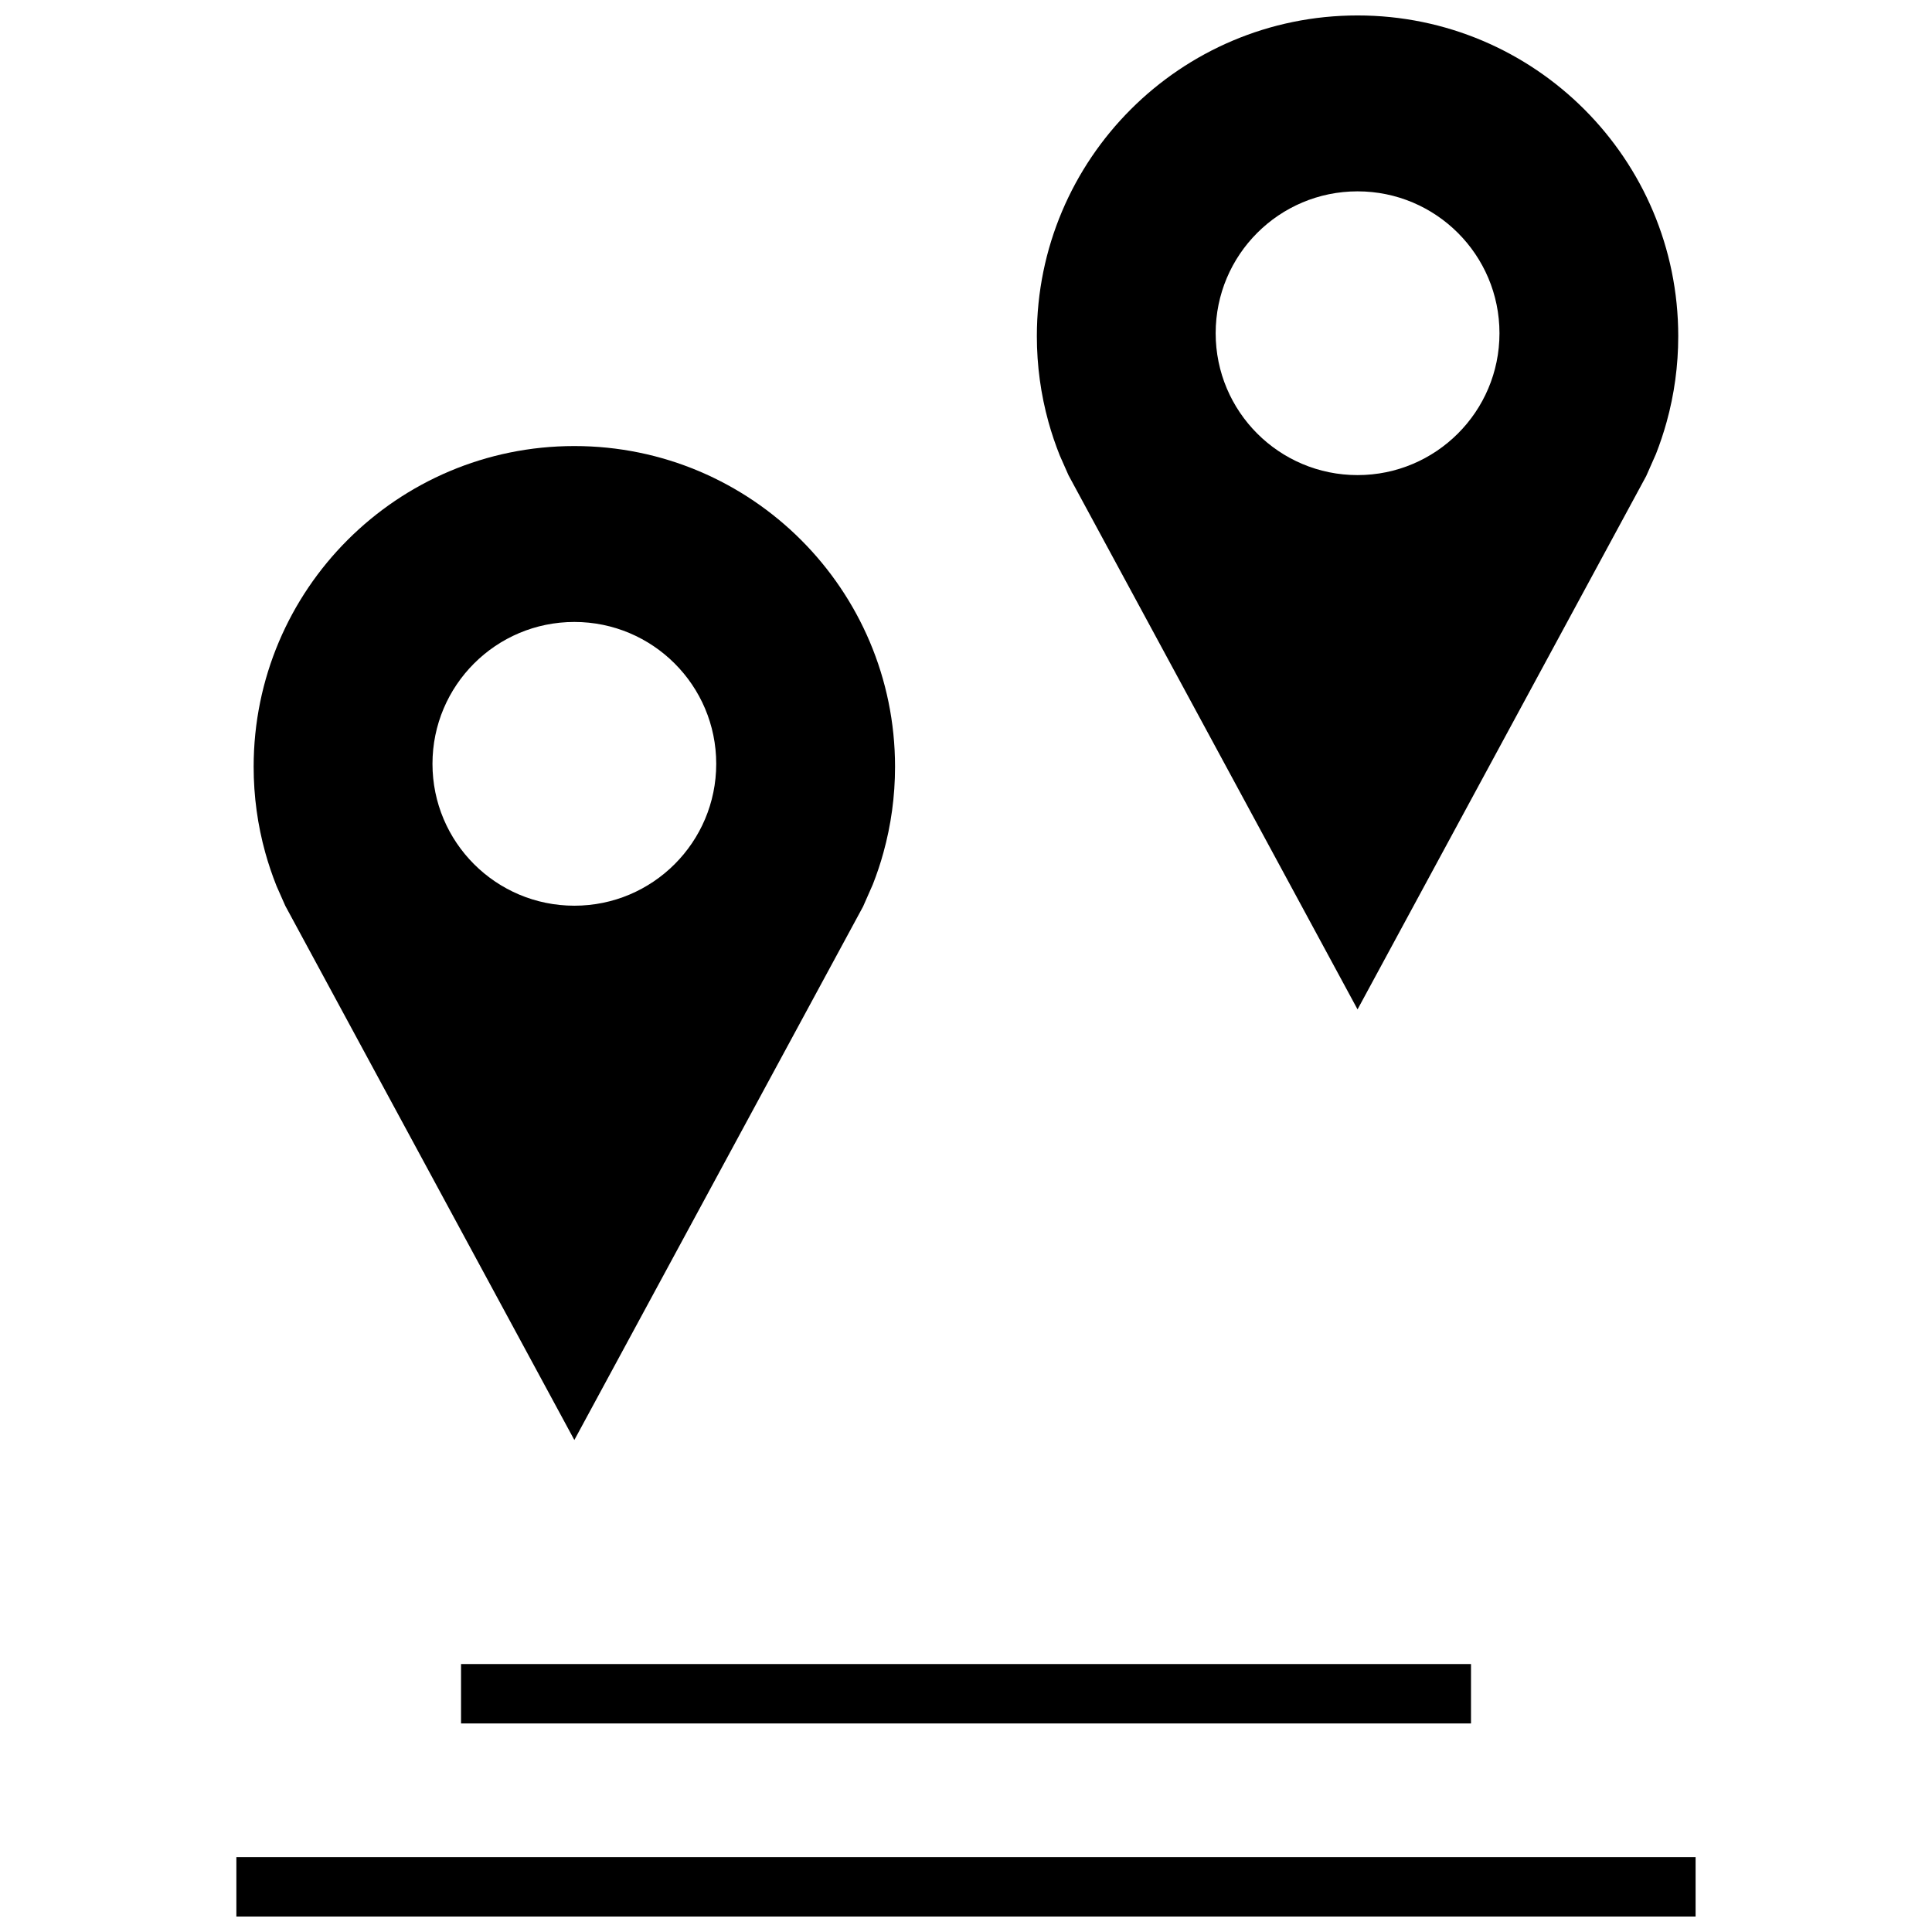
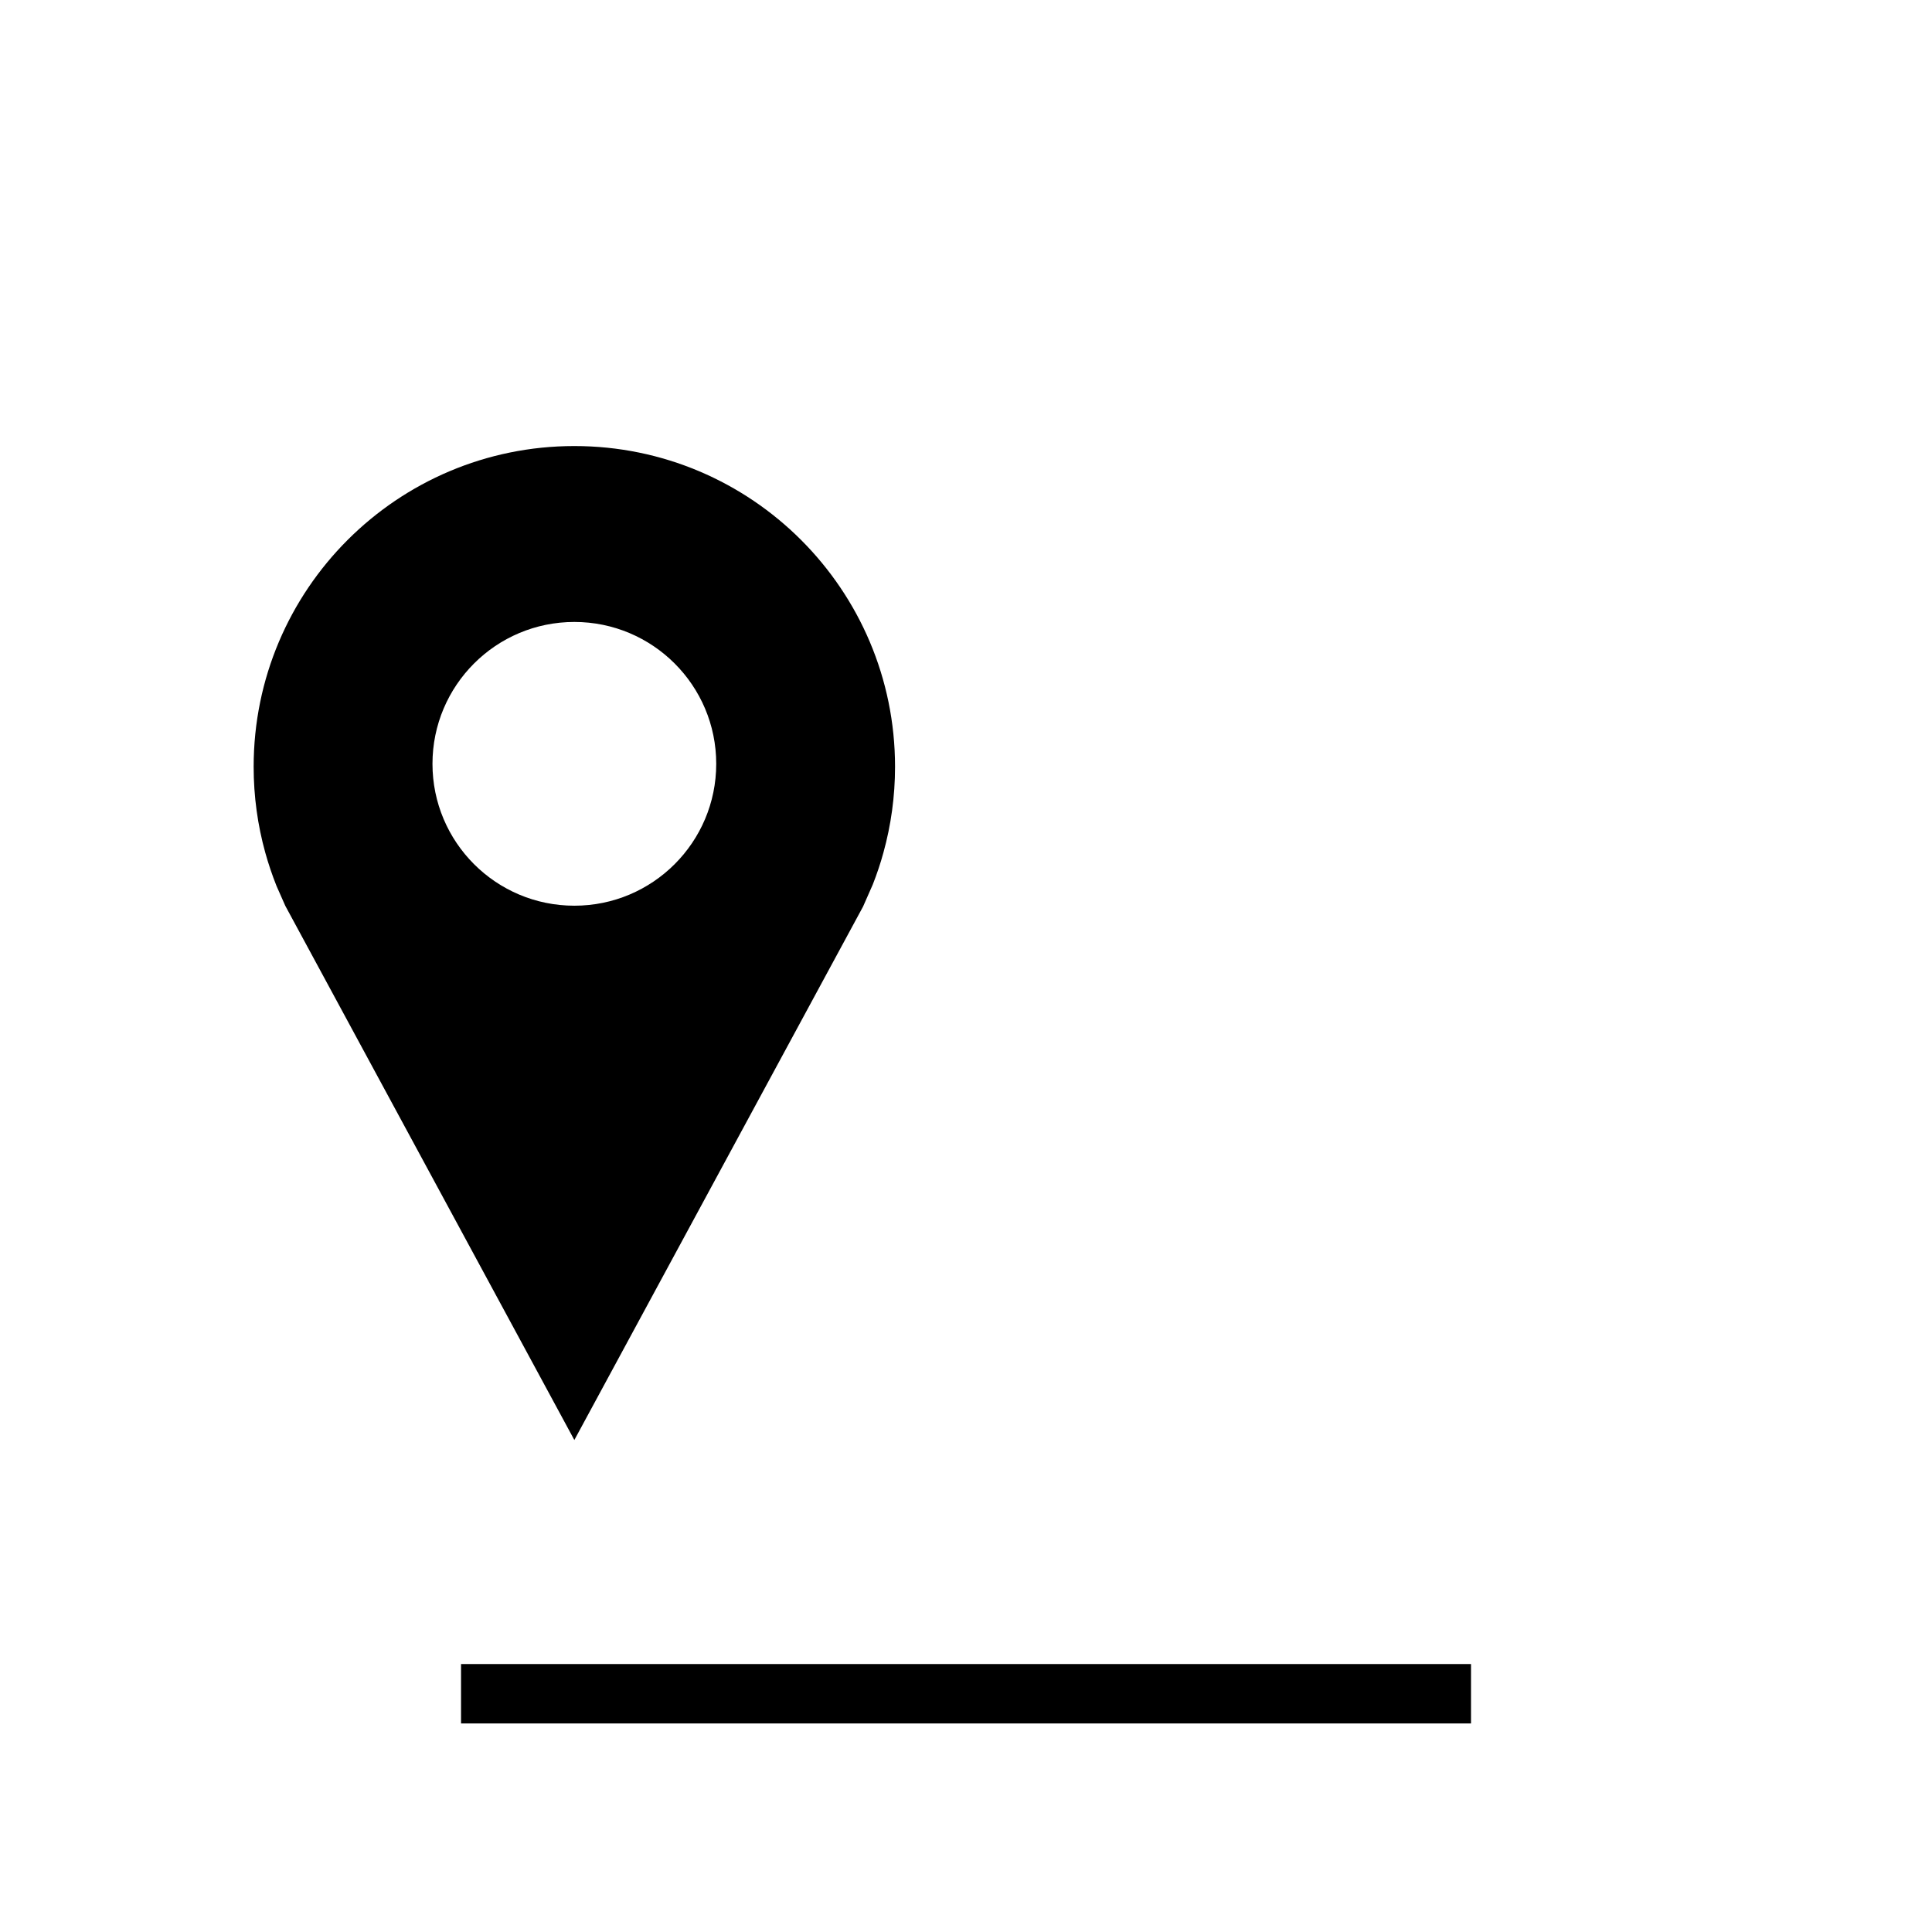
<svg xmlns="http://www.w3.org/2000/svg" width="800px" height="800px" version="1.1" viewBox="144 144 512 512">
  <defs>
    <clipPath id="b">
-       <path d="m418 148.09h171v263.91h-171z" />
-     </clipPath>
+       </clipPath>
    <clipPath id="a">
-       <path d="m206 636h388v15.902h-388z" />
-     </clipPath>
+       </clipPath>
  </defs>
  <g clip-path="url(#b)">
-     <path d="m582.85 264.3c1.086-2.769 2.031-5.606 2.832-8.5 2-7.227 3.07-14.848 3.07-22.719 0-46.934-38.039-84.988-84.988-84.988-46.934 0-84.988 38.055-84.988 84.988 0 7.871 1.07 15.492 3.07 22.719 0.836 3.023 1.844 5.984 2.992 8.879l2.332 5.273 76.594 141.55 76.5-141.35zm-79.086 5.606c-20.766 0-37.598-16.832-37.598-37.598s16.832-37.598 37.598-37.598c20.77 0 37.613 16.832 37.613 37.598s-16.844 37.598-37.613 37.598z" />
-   </g>
+     </g>
  <path d="m372.71 384.27 2.582-5.856c1.086-2.769 2.047-5.606 2.832-8.5 2-7.227 3.07-14.848 3.07-22.719 0-46.934-38.055-84.988-84.988-84.988-46.934 0-84.988 38.055-84.988 84.988 0 7.871 1.07 15.492 3.07 22.719 0.836 3.023 1.844 5.984 2.992 8.879l2.332 5.273 76.594 141.55zm-114.1-37.848c0-20.766 16.832-37.598 37.598-37.598s37.598 16.832 37.598 37.598-16.832 37.598-37.598 37.598-37.598-16.832-37.598-37.598z" />
  <g clip-path="url(#a)">
    <path d="m206.64 636.16h386.71v15.742h-386.71z" />
  </g>
  <path d="m266.18 584.99h267.65v15.742h-267.65z" />
</svg>